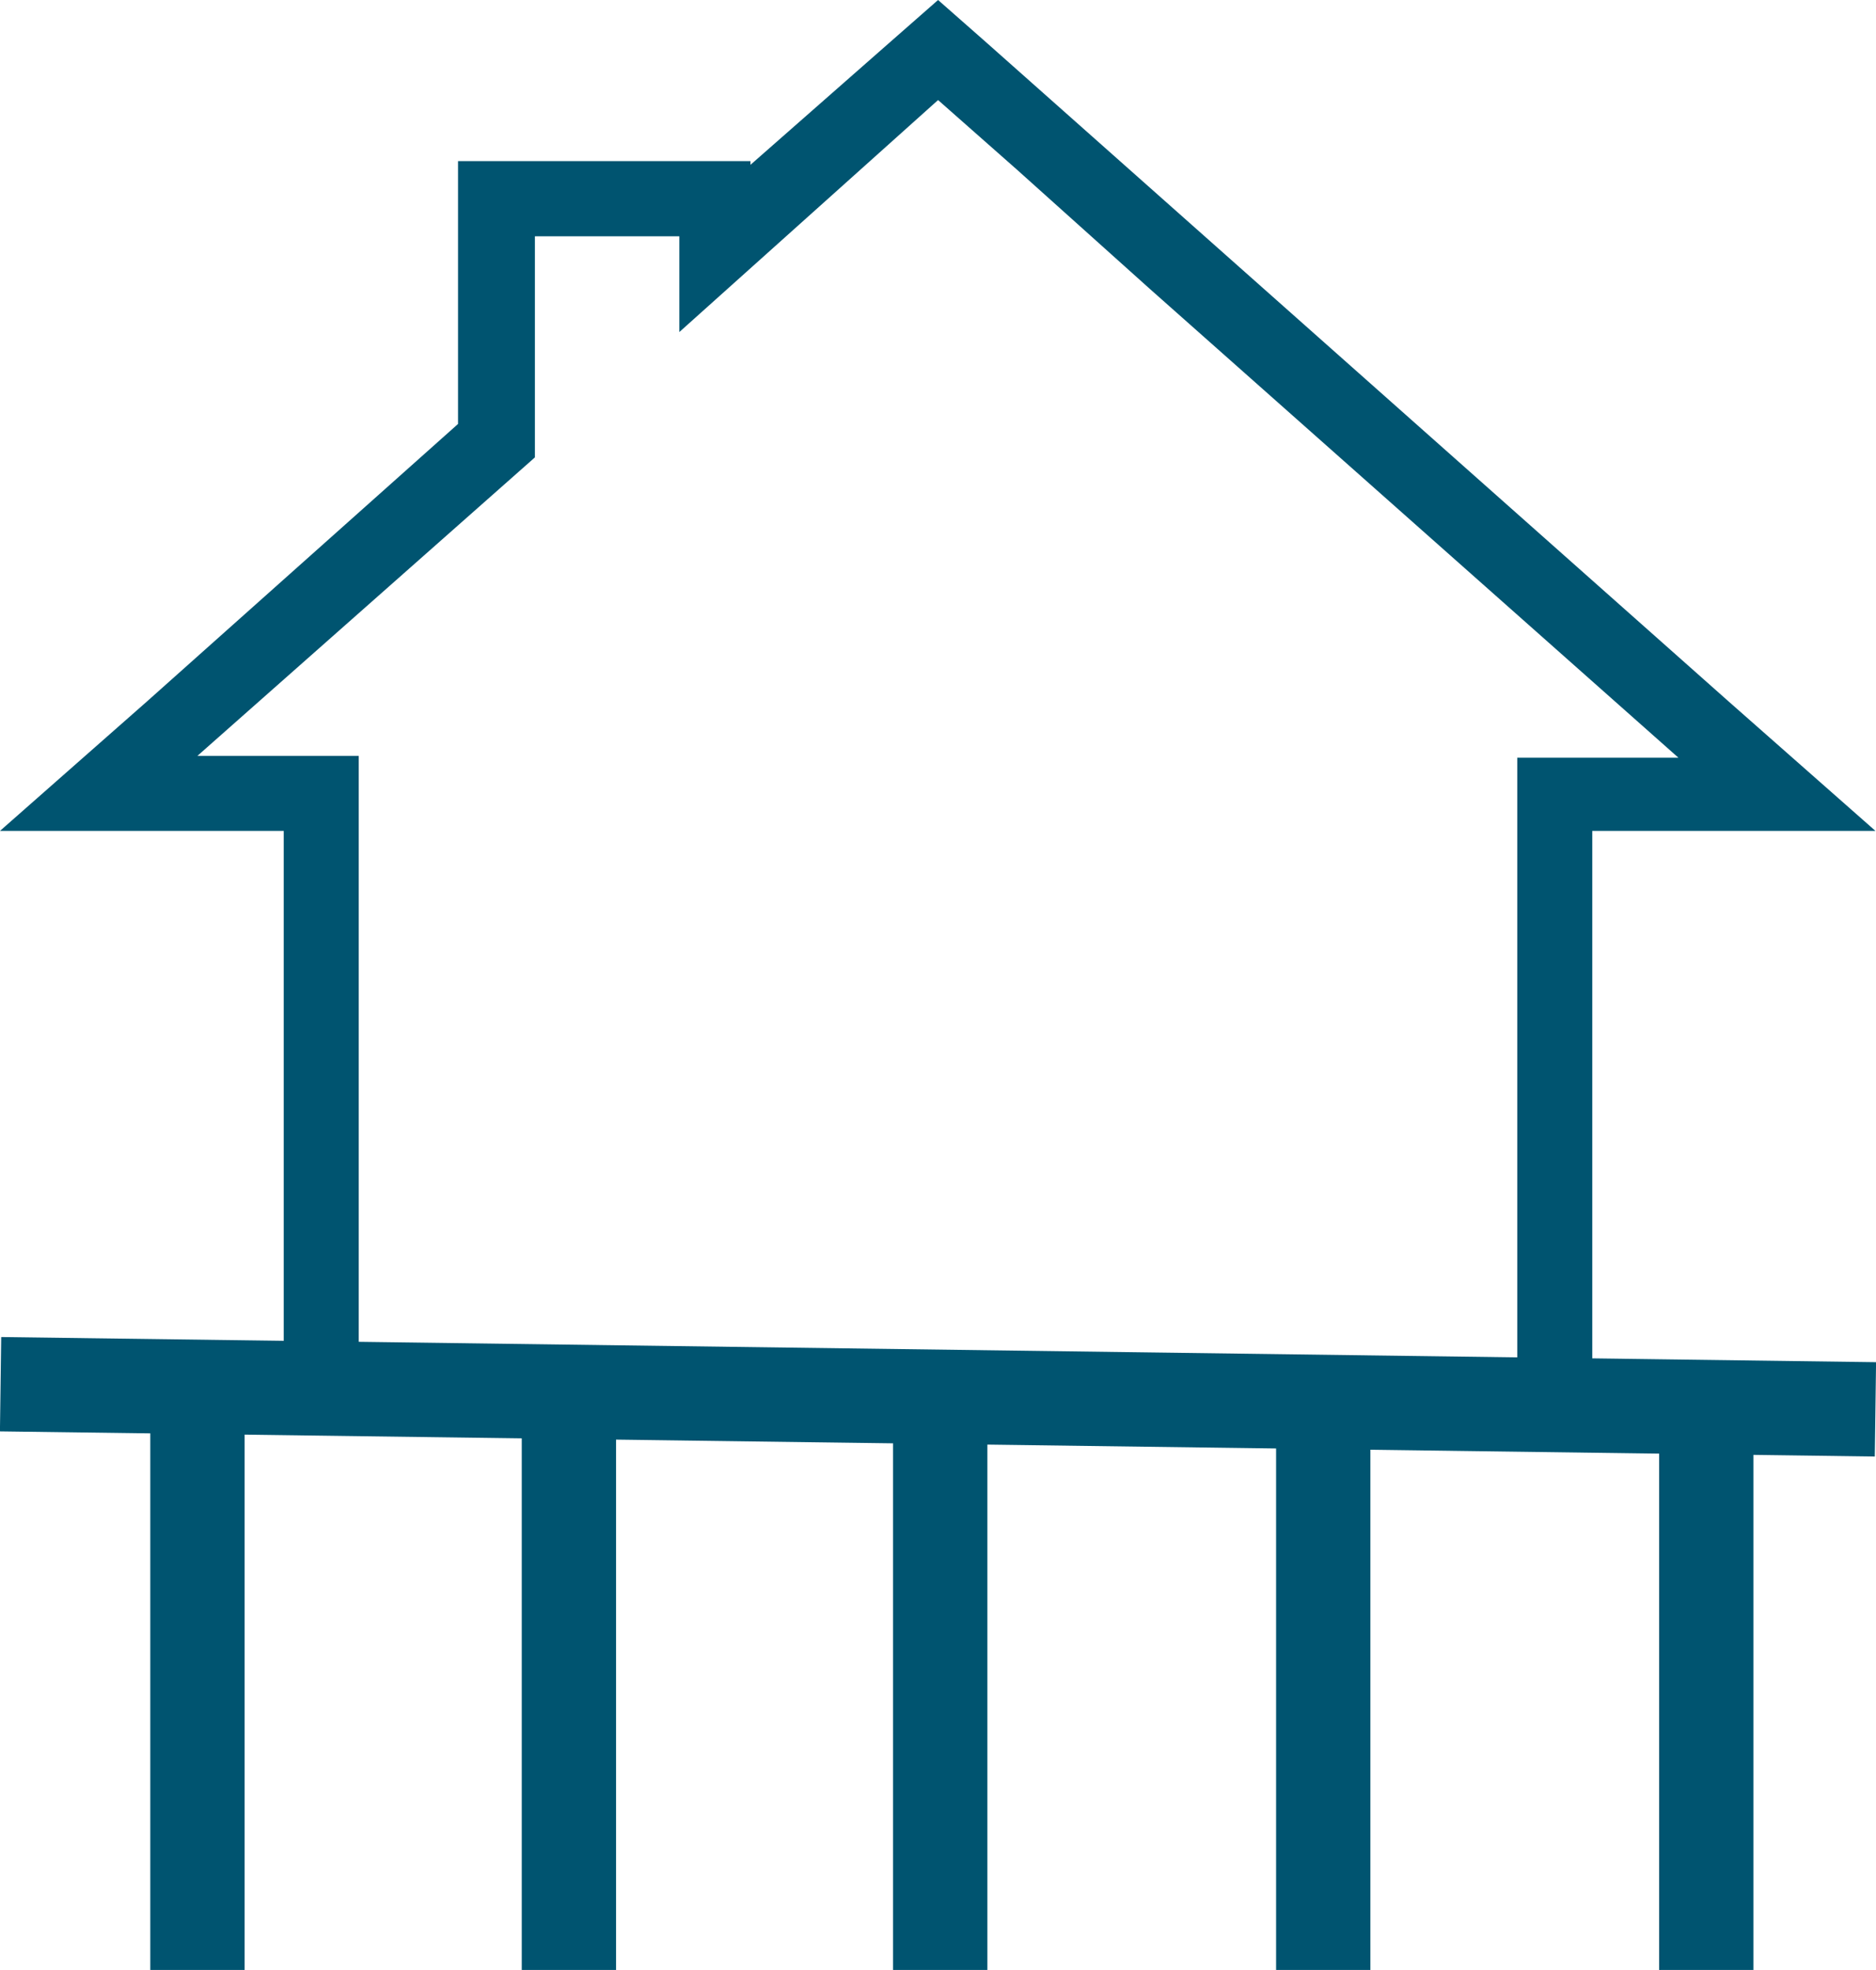
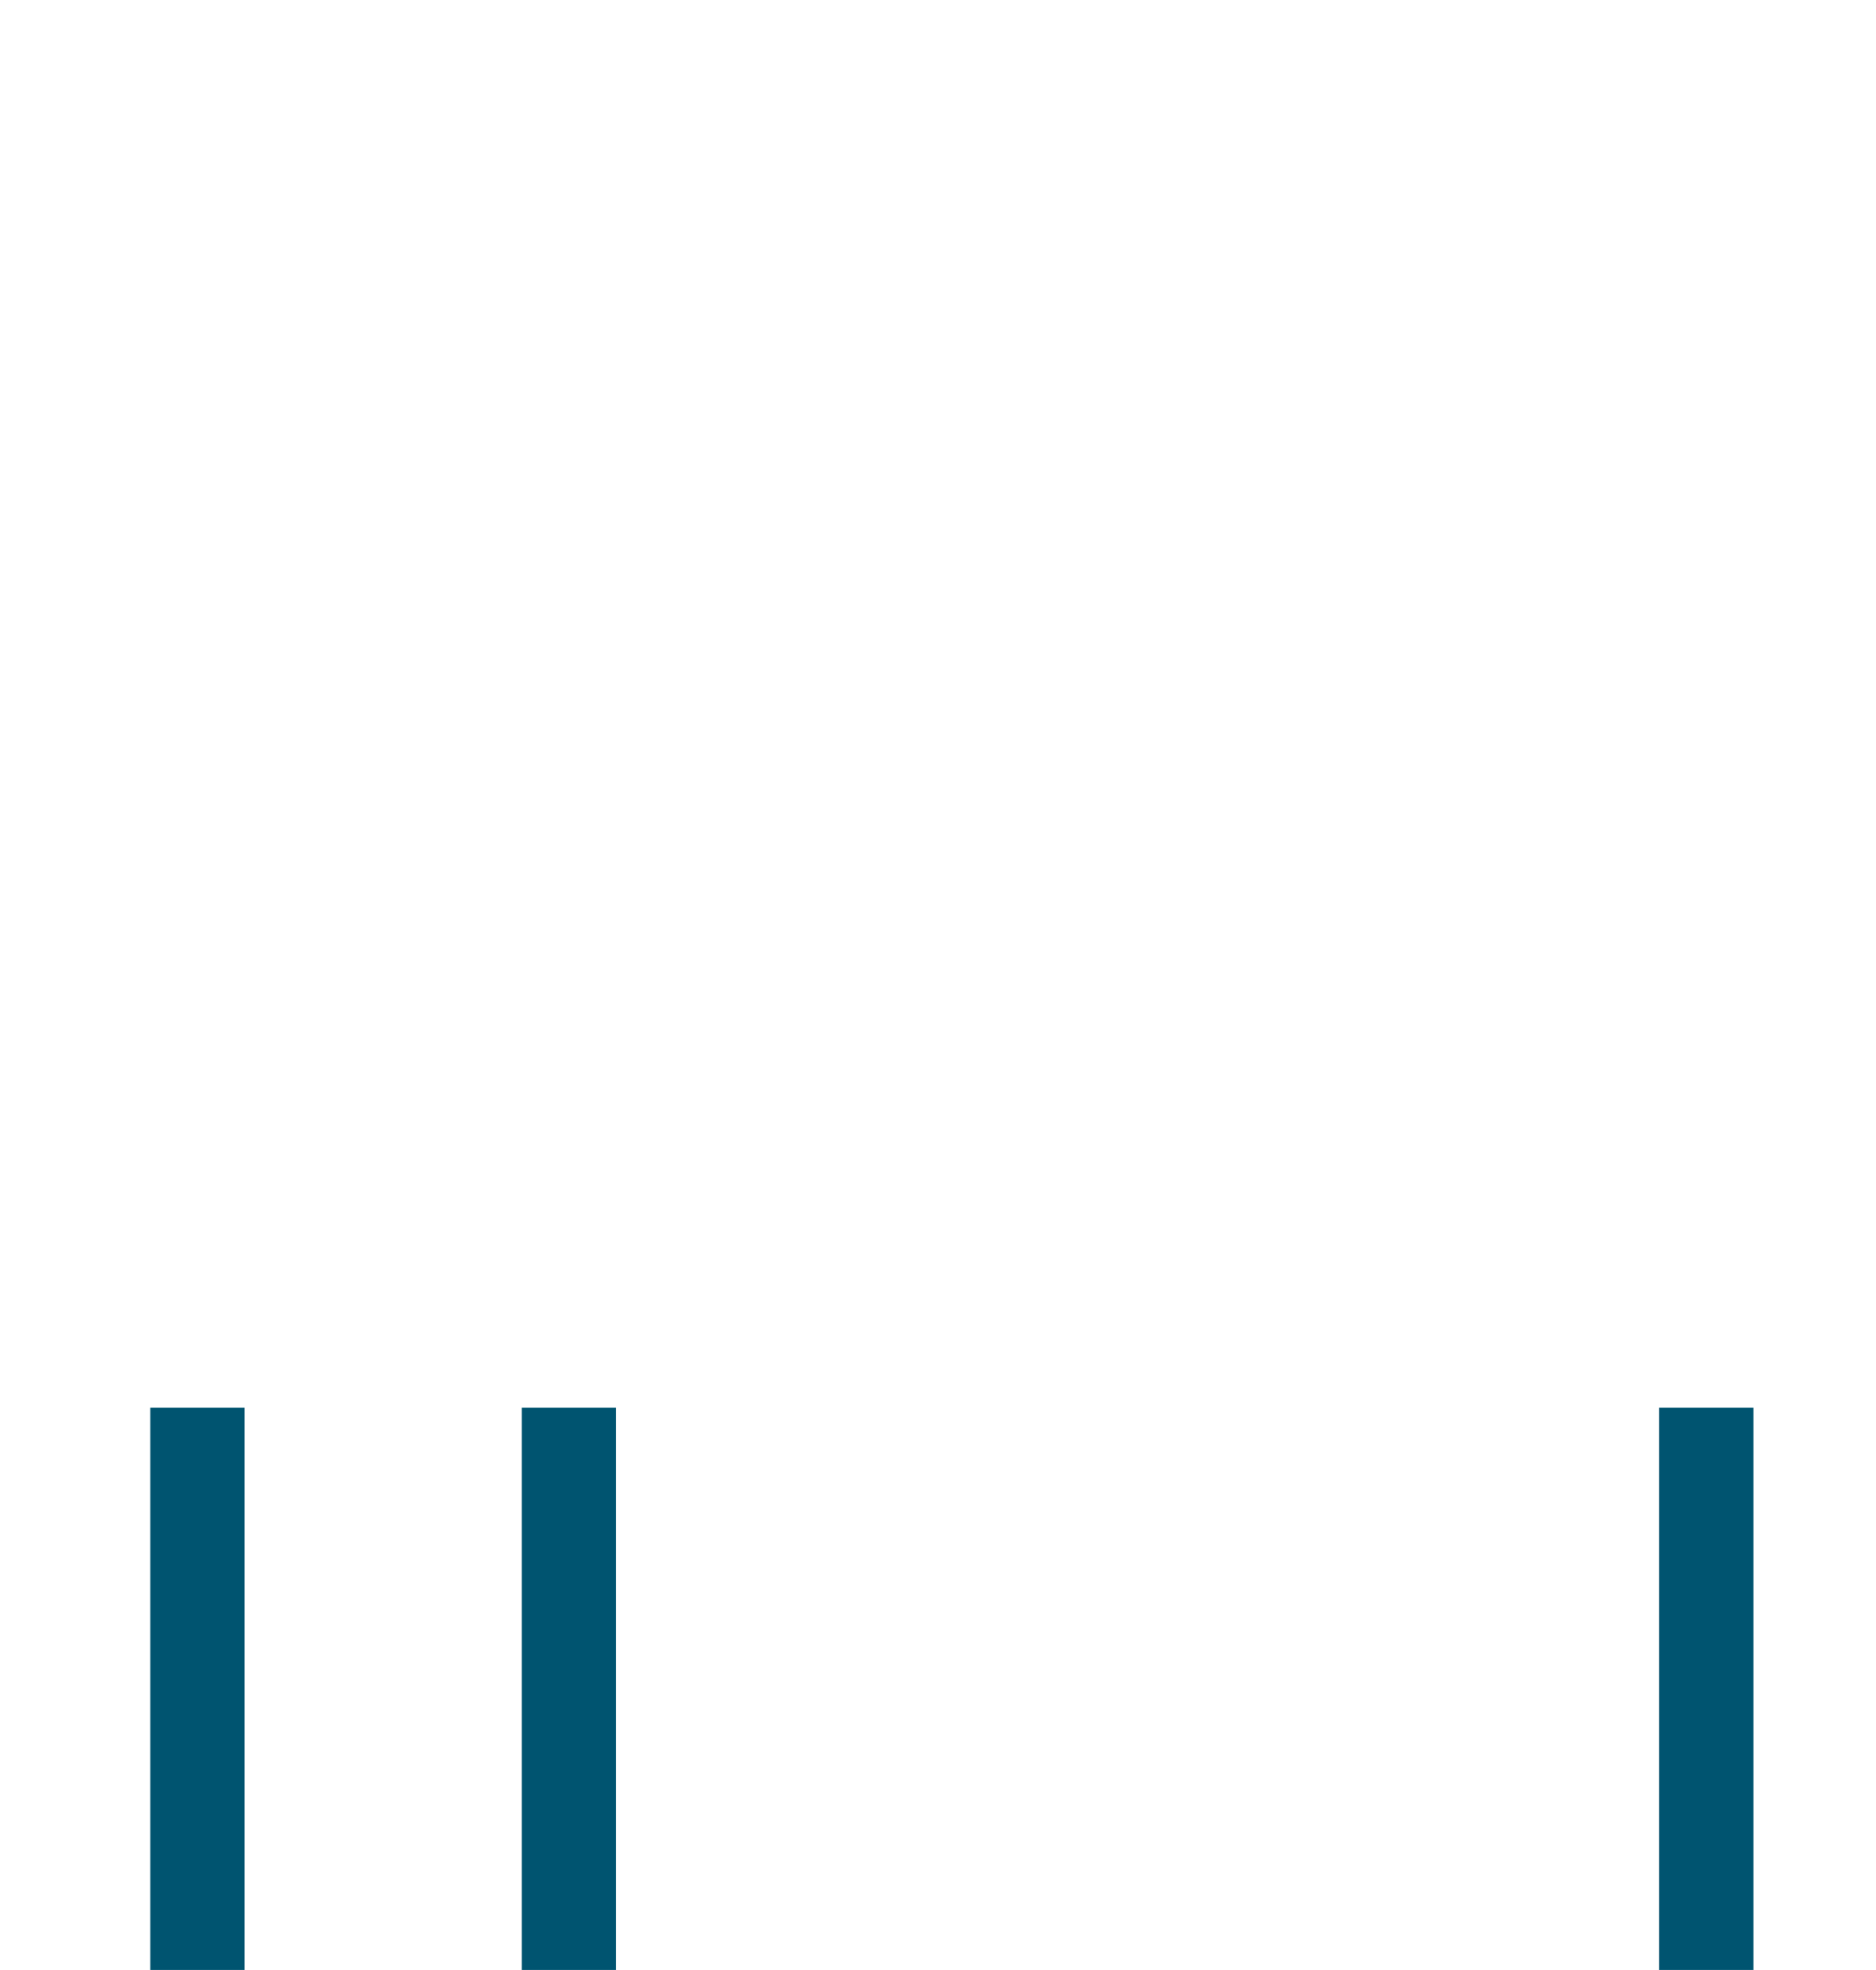
<svg xmlns="http://www.w3.org/2000/svg" viewBox="0 0 131.31 137.82">
  <defs>
    <style>.cls-1{fill:#005470;}.cls-2{fill:none;stroke:#005470;stroke-miterlimit:10;stroke-width:6.6px;}</style>
  </defs>
  <title>betrouwbare-fundering</title>
  <g id="Layer_2" data-name="Layer 2">
    <g id="Laag_1" data-name="Laag 1">
-       <path class="cls-1" d="M121,49.08,69.07,3,65.66,0,62.24,3l-9.71,8.53v-.26H32.06V29.66L10.28,49.08,0,58.13H19.86v42.12h91.59V58.13h19.82ZM80.48,20.21l37,32.8H106.2V95H25.11V52.88H13.82L37.44,32V16.53H47.55v6.7L65.66,7l5.51,4.86" />
      <line class="cls-2" x1="39.82" y1="98.49" x2="39.82" y2="137.82" />
-       <line class="cls-2" x1="92.62" y1="98.49" x2="92.62" y2="137.82" />
      <line class="cls-2" x1="119.43" y1="98.49" x2="119.43" y2="137.82" />
      <line class="cls-2" x1="13.82" y1="98.49" x2="13.82" y2="137.82" />
-       <line class="cls-2" x1="65.81" y1="98.49" x2="65.81" y2="137.82" />
-       <line class="cls-2" x1="0.04" y1="96.84" x2="131.27" y2="98.6" />
    </g>
  </g>
</svg>